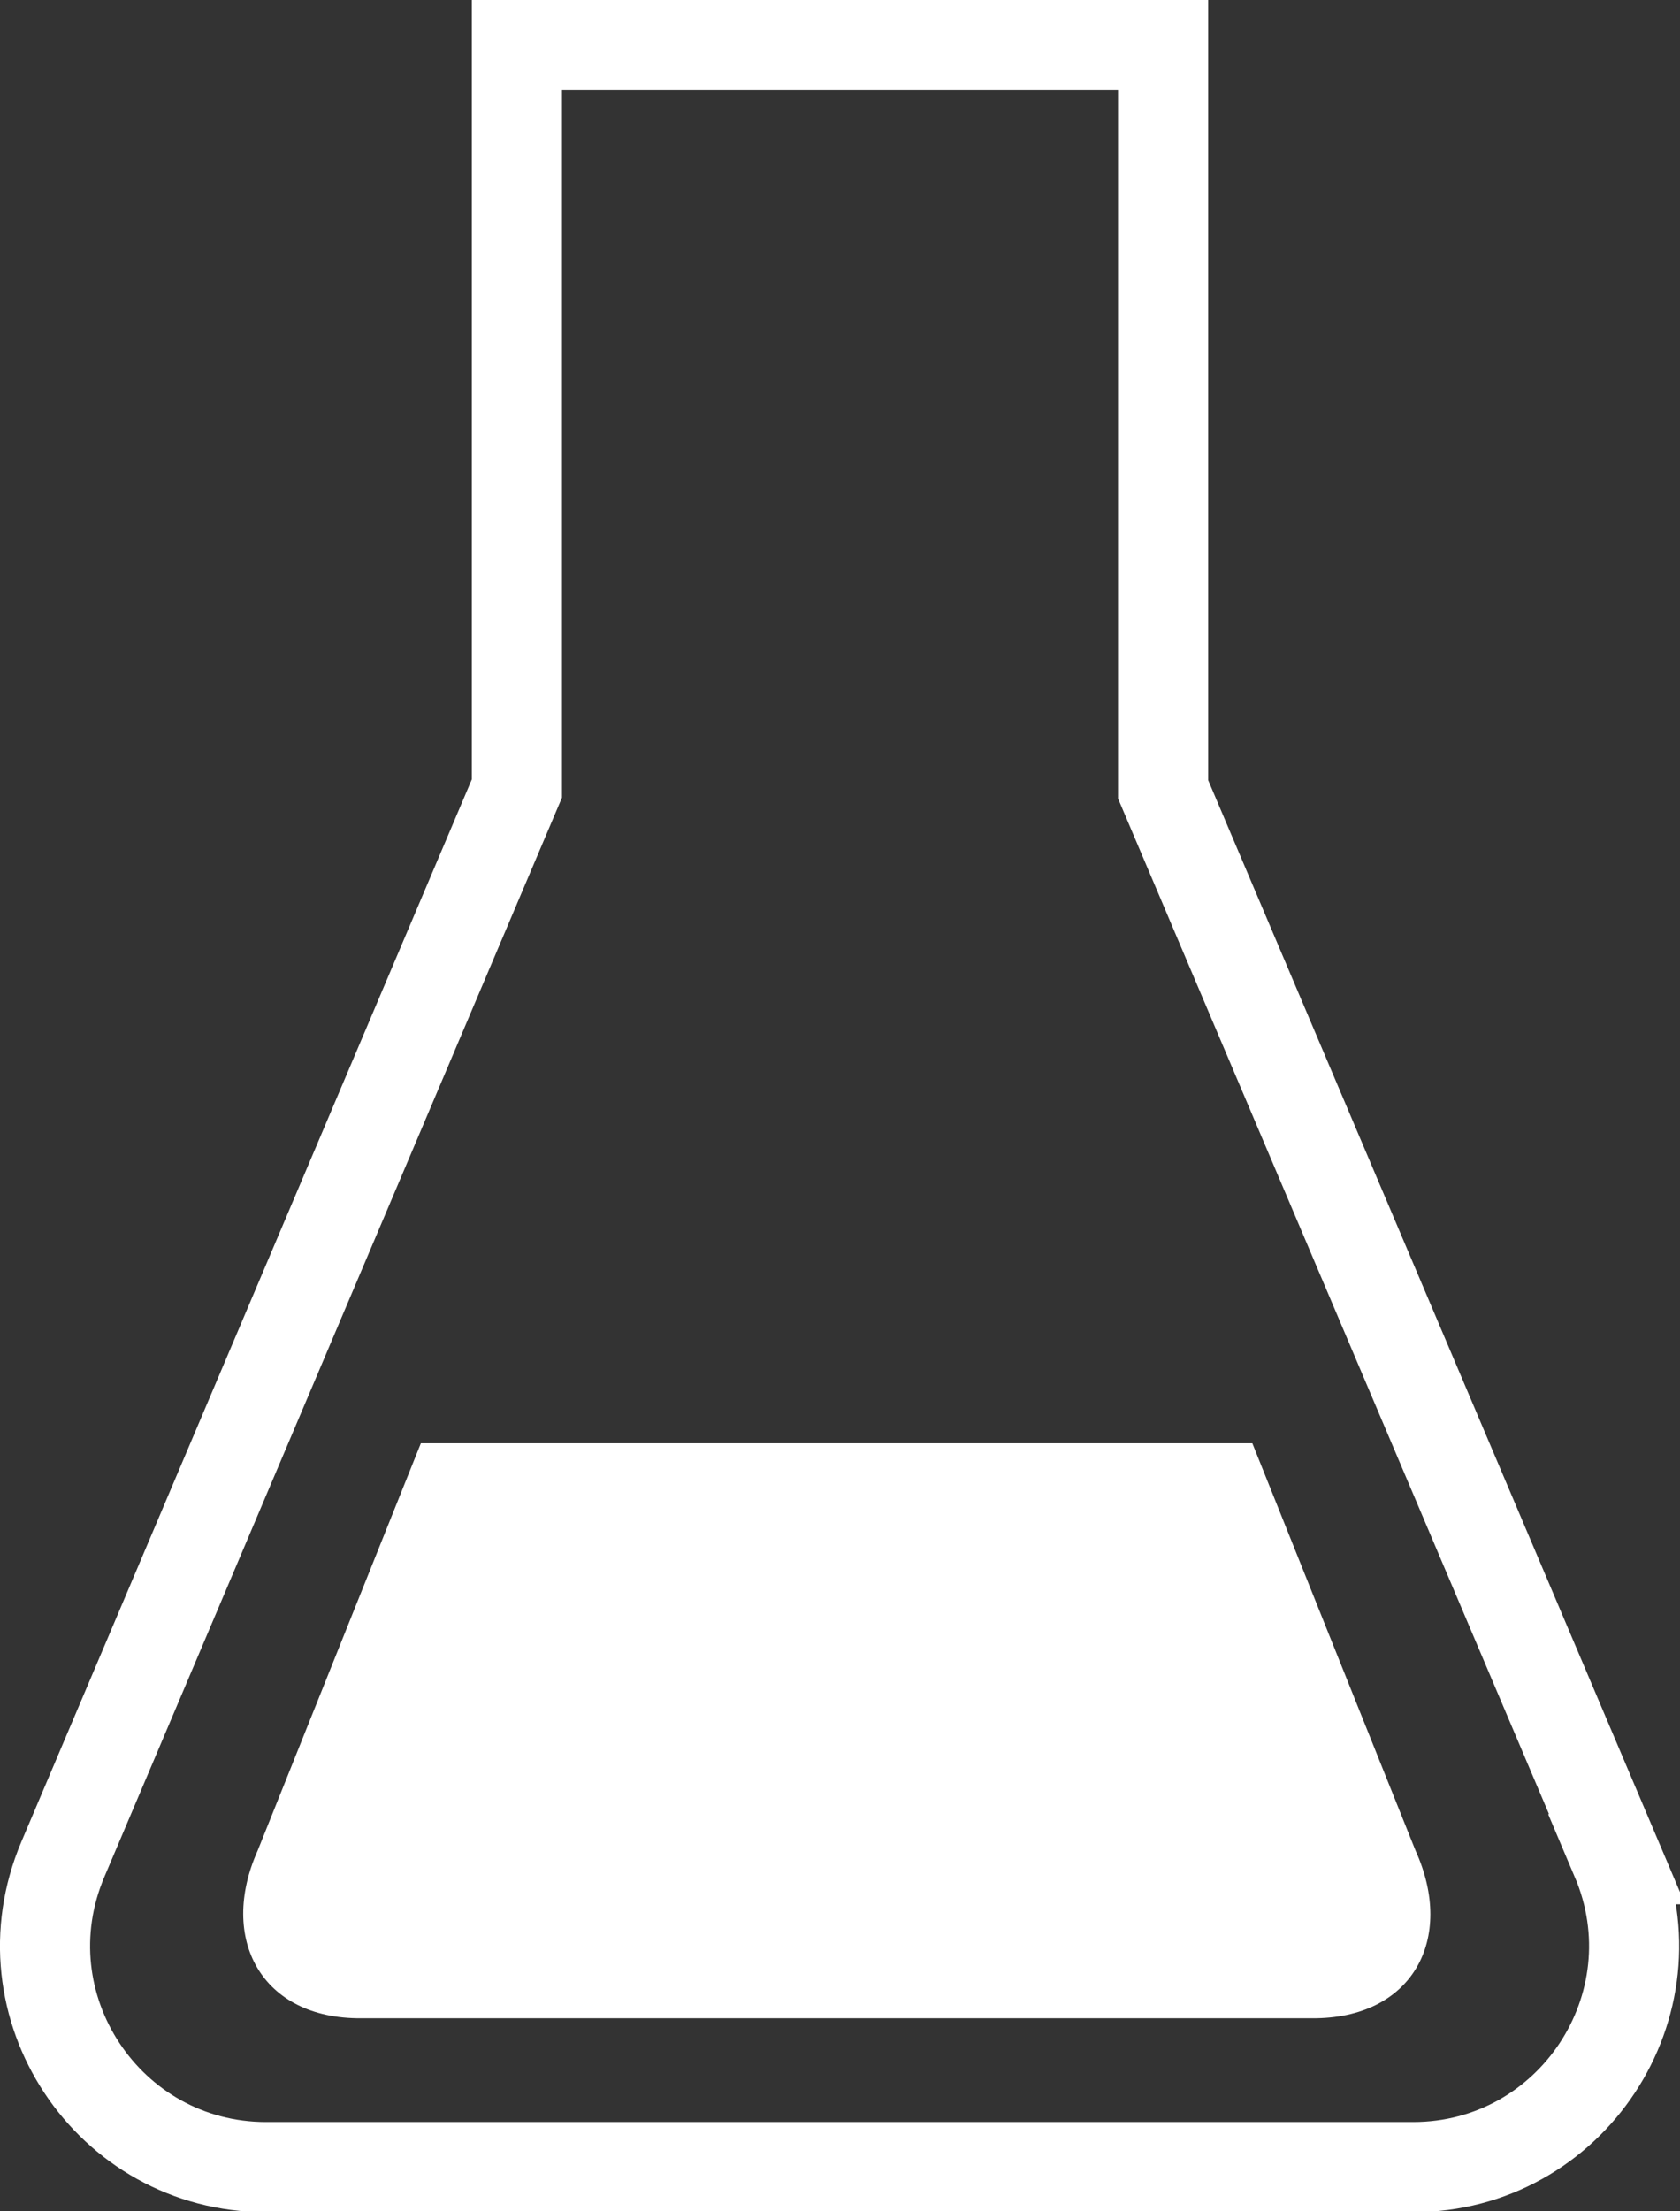
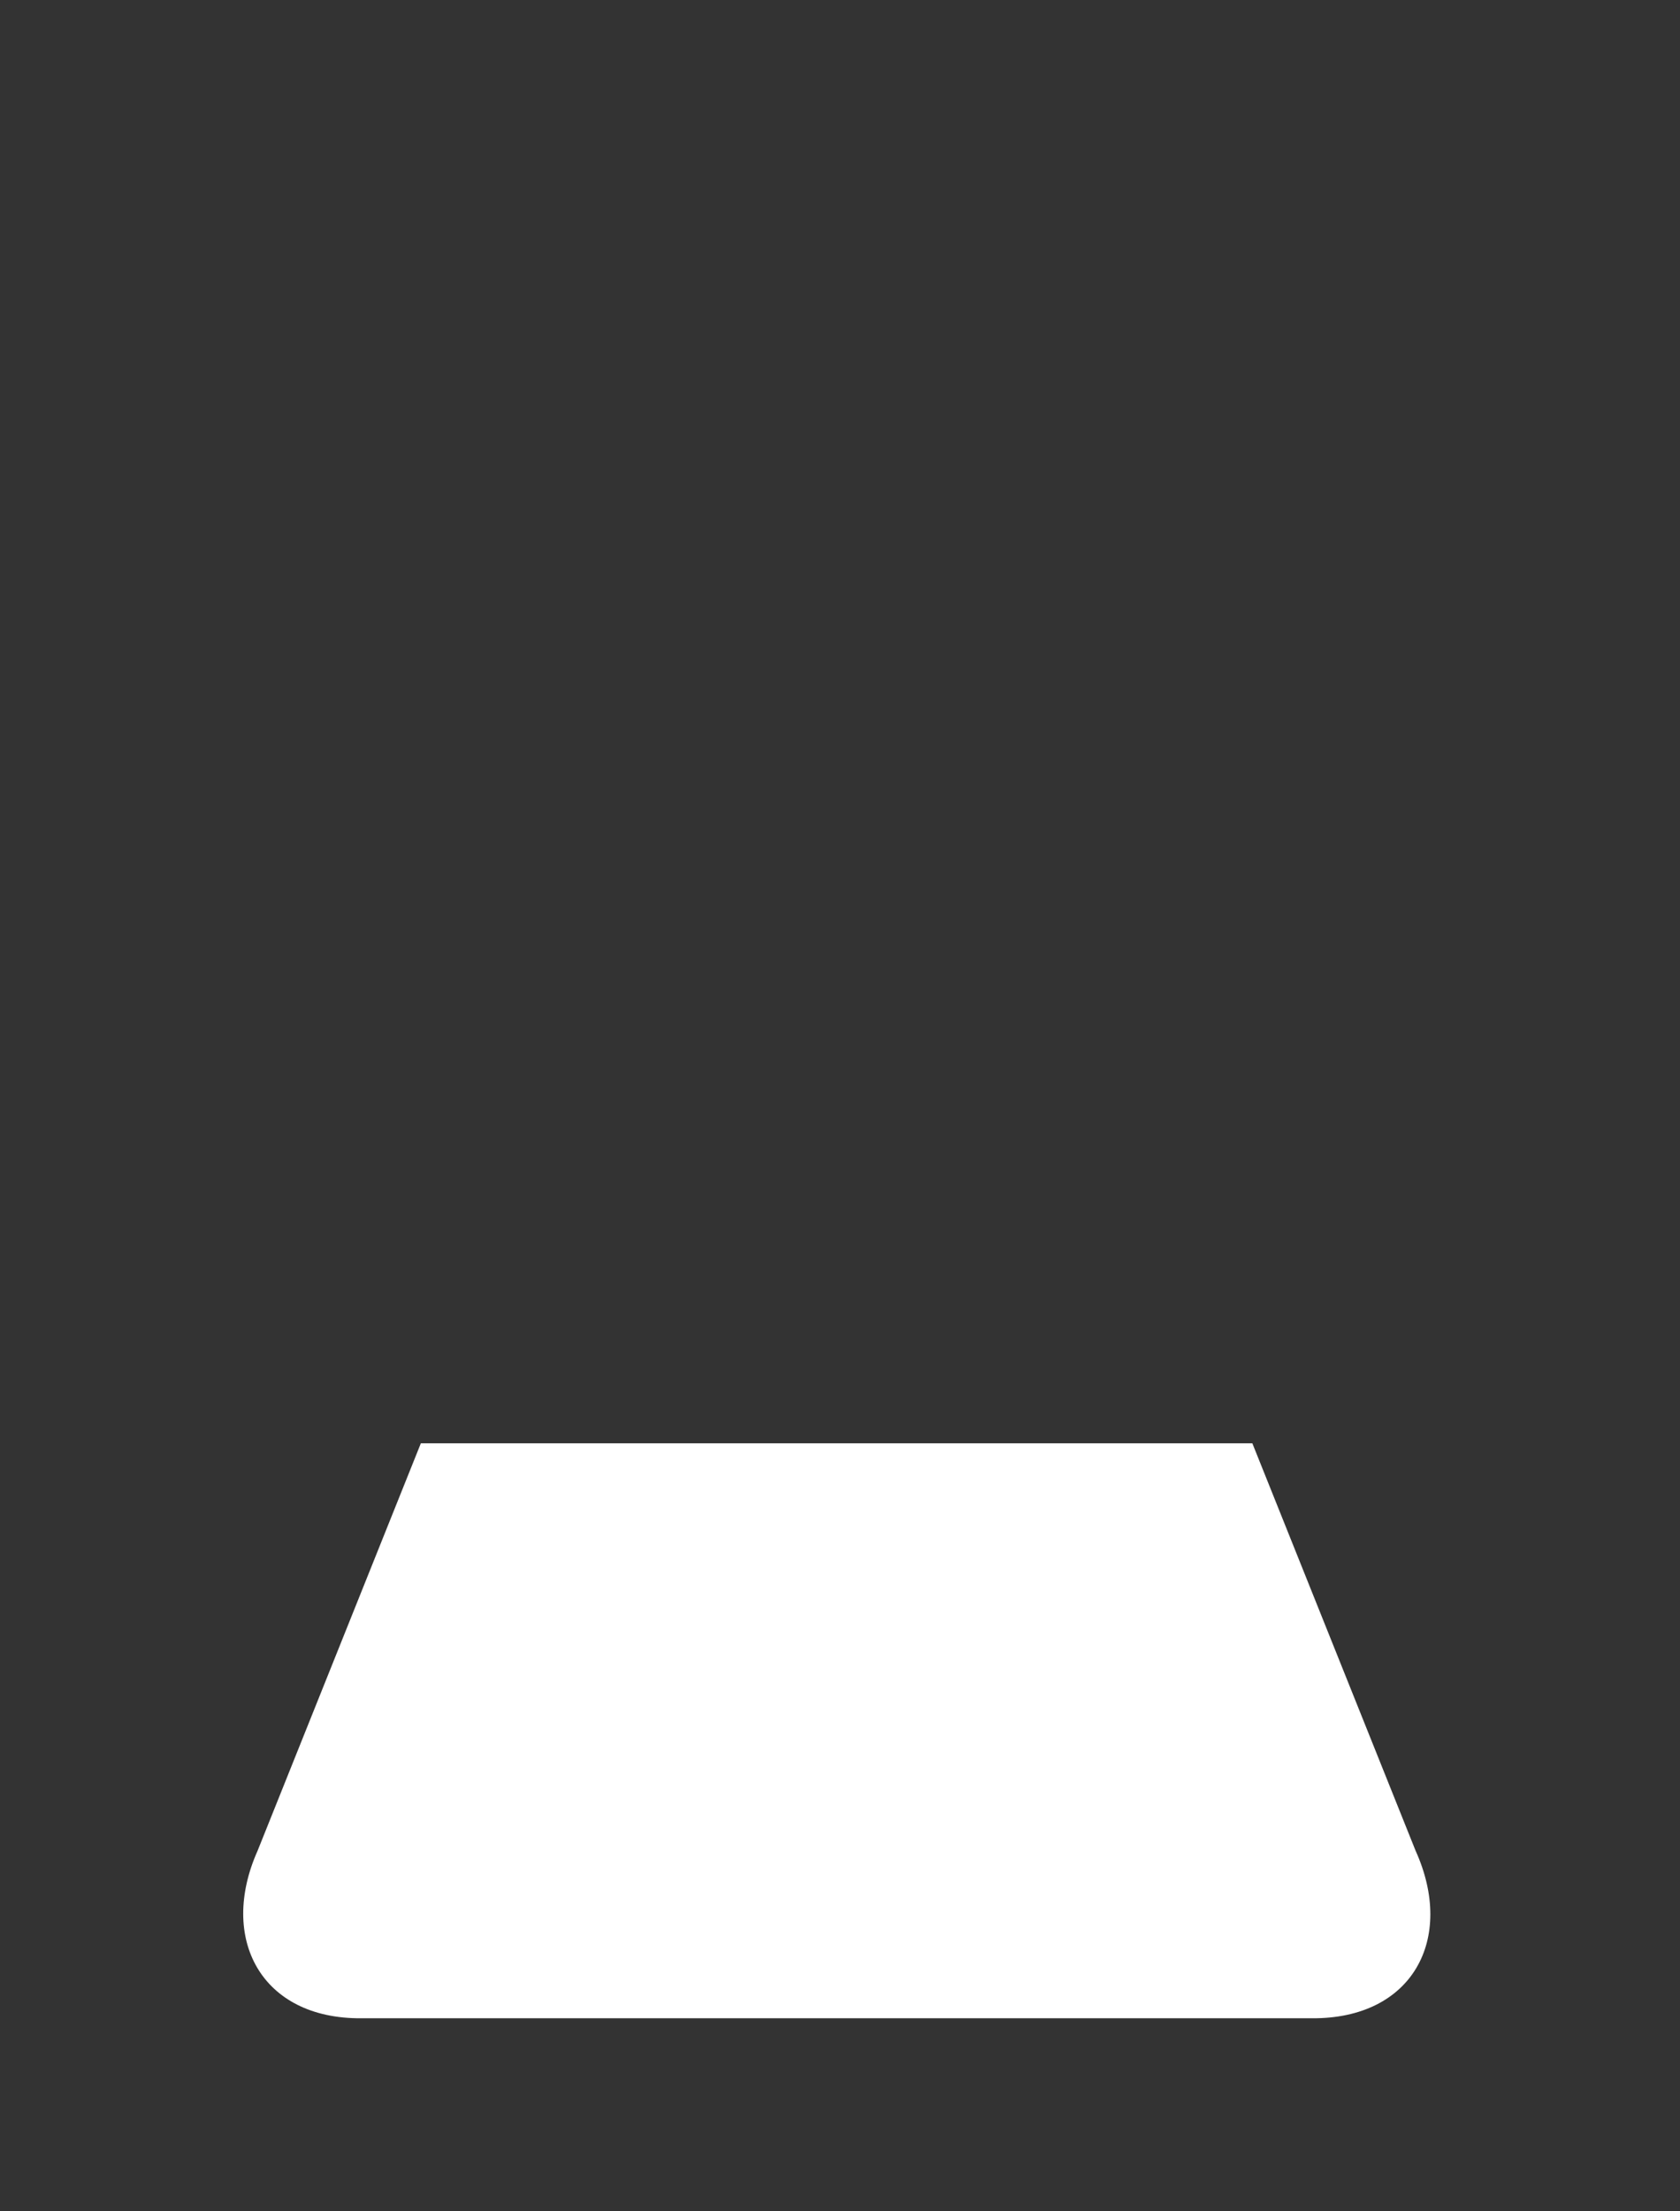
<svg xmlns="http://www.w3.org/2000/svg" id="_レイヤー_2" viewBox="0 0 19.76 26">
  <rect x="0" y="0" width="19.76" height="26" fill="#333333" stroke="none" />
  <defs>
    <style>.cls-1{fill:none;stroke:#fff;stroke-linecap:round;stroke-miterlimit:10;stroke-width:1.06px;}.cls-2{fill:#fff;stroke-width:0px;}</style>
  </defs>
  <g id="_レイヤー_2-2">
-     <path class="cls-1" d="m19.02,21.86l-5.34-12.58V.53h-7.6v8.74L.74,21.86c-.73,1.72.53,3.62,2.39,3.62h13.49c1.86,0,3.12-1.9,2.39-3.62Z" />
    <path class="cls-2" d="m16.65,21.76l-1.92-4.79H4.95l-1.92,4.79c-.46,1.03.04,1.98,1.22,1.97h11.18c1.18.01,1.69-.93,1.22-1.97Z" />
  </g>
</svg>